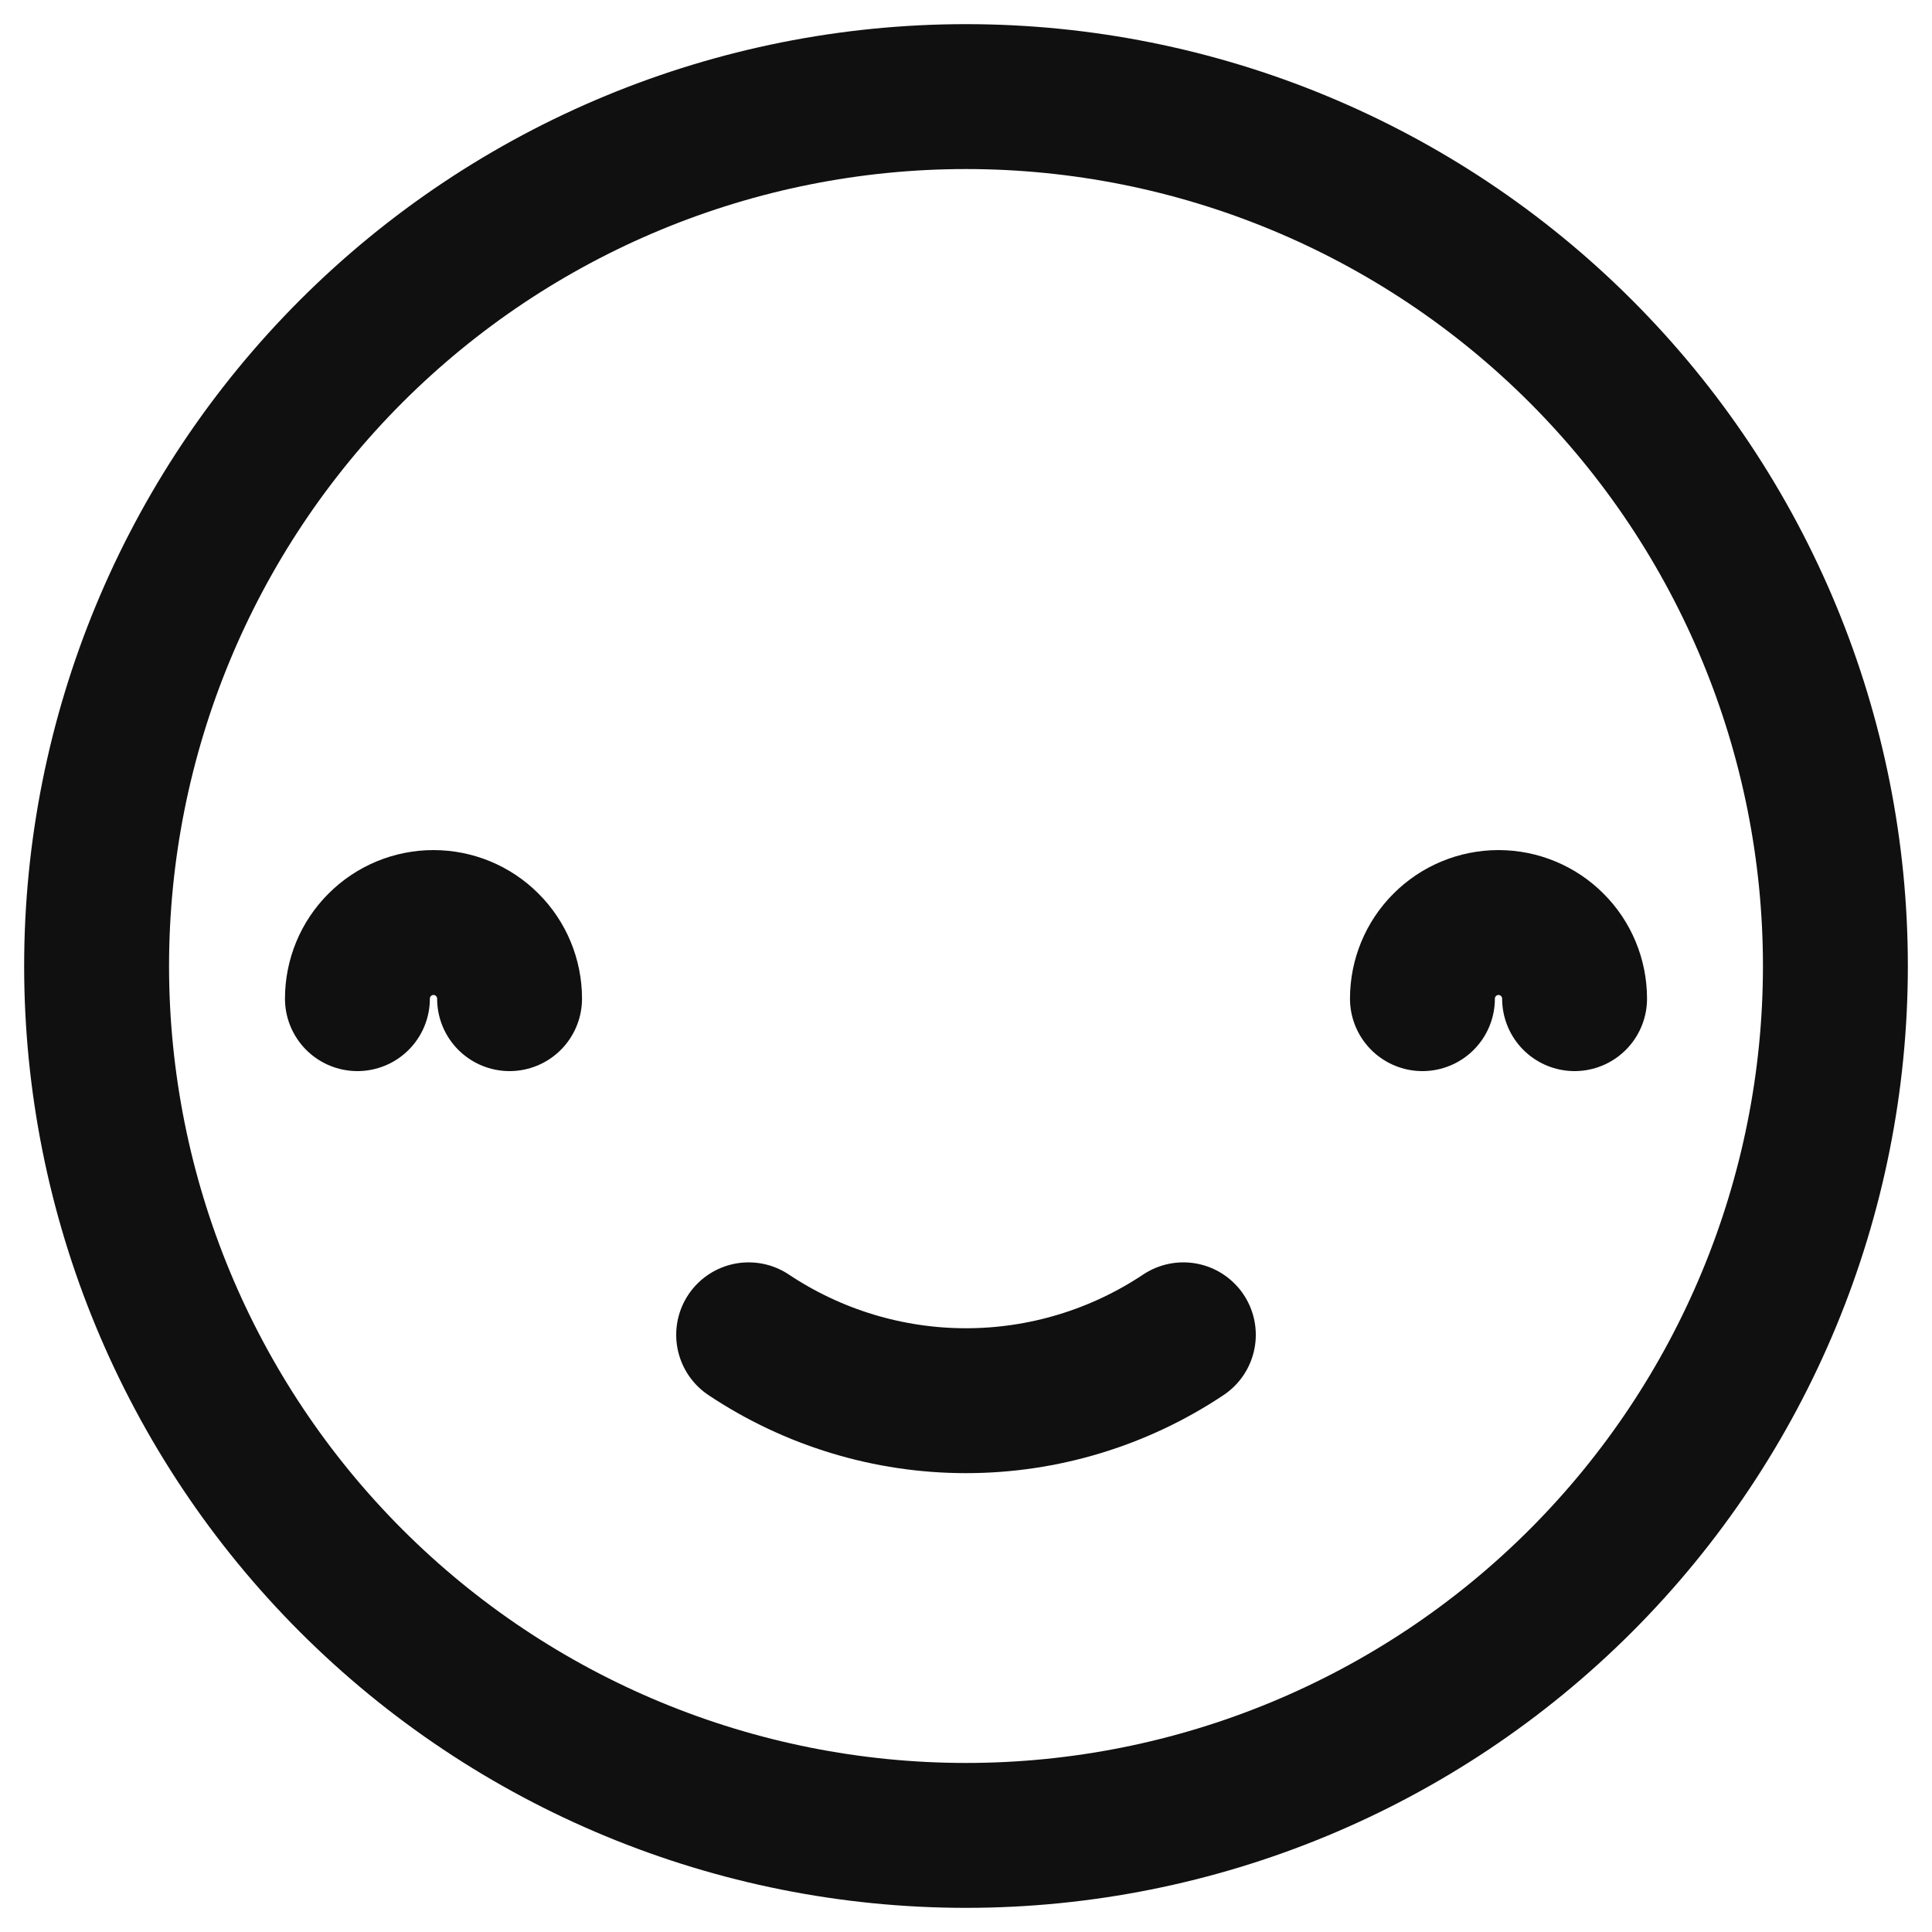
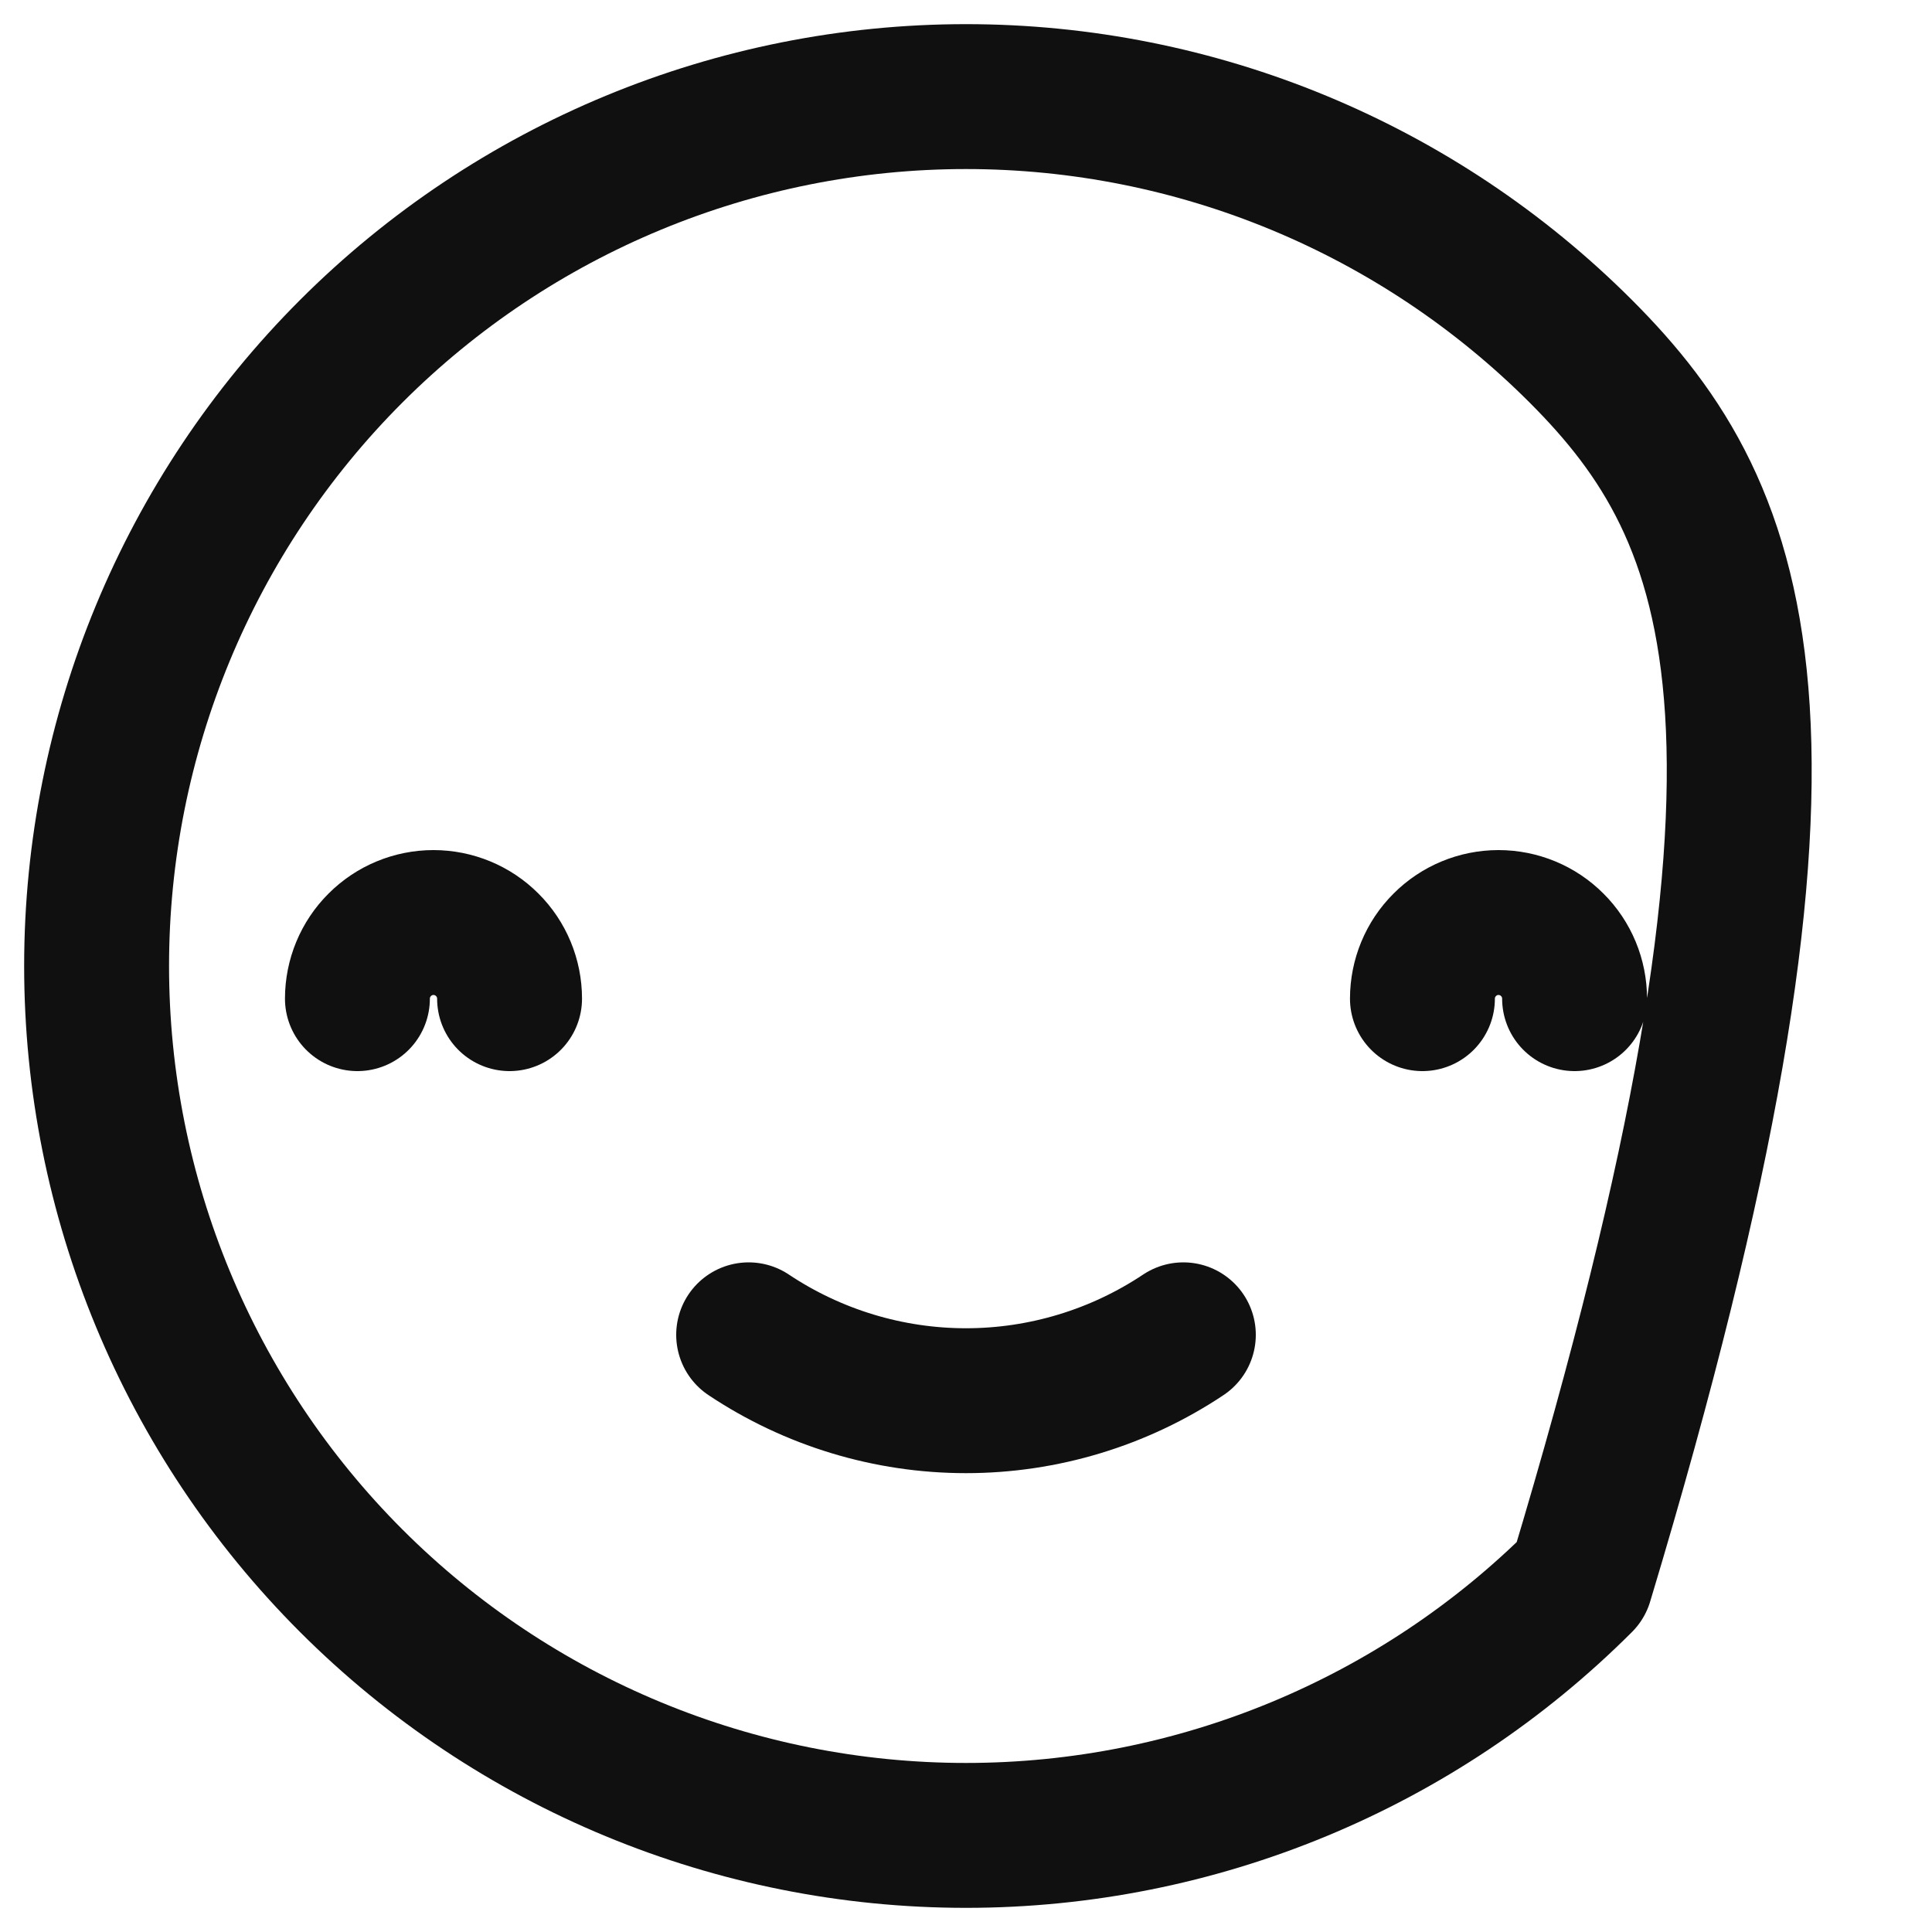
<svg xmlns="http://www.w3.org/2000/svg" width="20" height="20" viewBox="0 0 20 20" fill="none">
-   <path d="M7.75 13.818C8.416 14.262 9.199 14.5 10 14.5C10.801 14.5 11.584 14.262 12.25 13.818M3.7 10.338C3.7 10.129 3.783 9.928 3.931 9.781C4.078 9.633 4.279 9.55 4.487 9.55C4.696 9.55 4.897 9.633 5.044 9.781C5.192 9.928 5.275 10.129 5.275 10.338M14.725 10.338C14.725 10.129 14.808 9.928 14.956 9.781C15.103 9.633 15.304 9.55 15.512 9.55C15.721 9.55 15.922 9.633 16.069 9.781C16.217 9.928 16.3 10.129 16.3 10.338M1 10C1 12.387 1.948 14.676 3.636 16.364C5.324 18.052 7.613 19 10 19C12.387 19 14.676 18.052 16.364 16.364C18.052 14.676 19 12.387 19 10C19 7.613 18.052 5.324 16.364 3.636C14.676 1.948 12.387 1 10 1C7.613 1 5.324 1.948 3.636 3.636C1.948 5.324 1 7.613 1 10Z" stroke="#101010" stroke-width="1.5" stroke-linecap="round" stroke-linejoin="round" />
+   <path d="M7.75 13.818C8.416 14.262 9.199 14.5 10 14.5C10.801 14.5 11.584 14.262 12.25 13.818M3.7 10.338C3.7 10.129 3.783 9.928 3.931 9.781C4.078 9.633 4.279 9.55 4.487 9.55C4.696 9.55 4.897 9.633 5.044 9.781C5.192 9.928 5.275 10.129 5.275 10.338M14.725 10.338C14.725 10.129 14.808 9.928 14.956 9.781C15.103 9.633 15.304 9.55 15.512 9.55C15.721 9.55 15.922 9.633 16.069 9.781C16.217 9.928 16.3 10.129 16.3 10.338M1 10C1 12.387 1.948 14.676 3.636 16.364C5.324 18.052 7.613 19 10 19C12.387 19 14.676 18.052 16.364 16.364C19 7.613 18.052 5.324 16.364 3.636C14.676 1.948 12.387 1 10 1C7.613 1 5.324 1.948 3.636 3.636C1.948 5.324 1 7.613 1 10Z" stroke="#101010" stroke-width="1.5" stroke-linecap="round" stroke-linejoin="round" />
</svg>